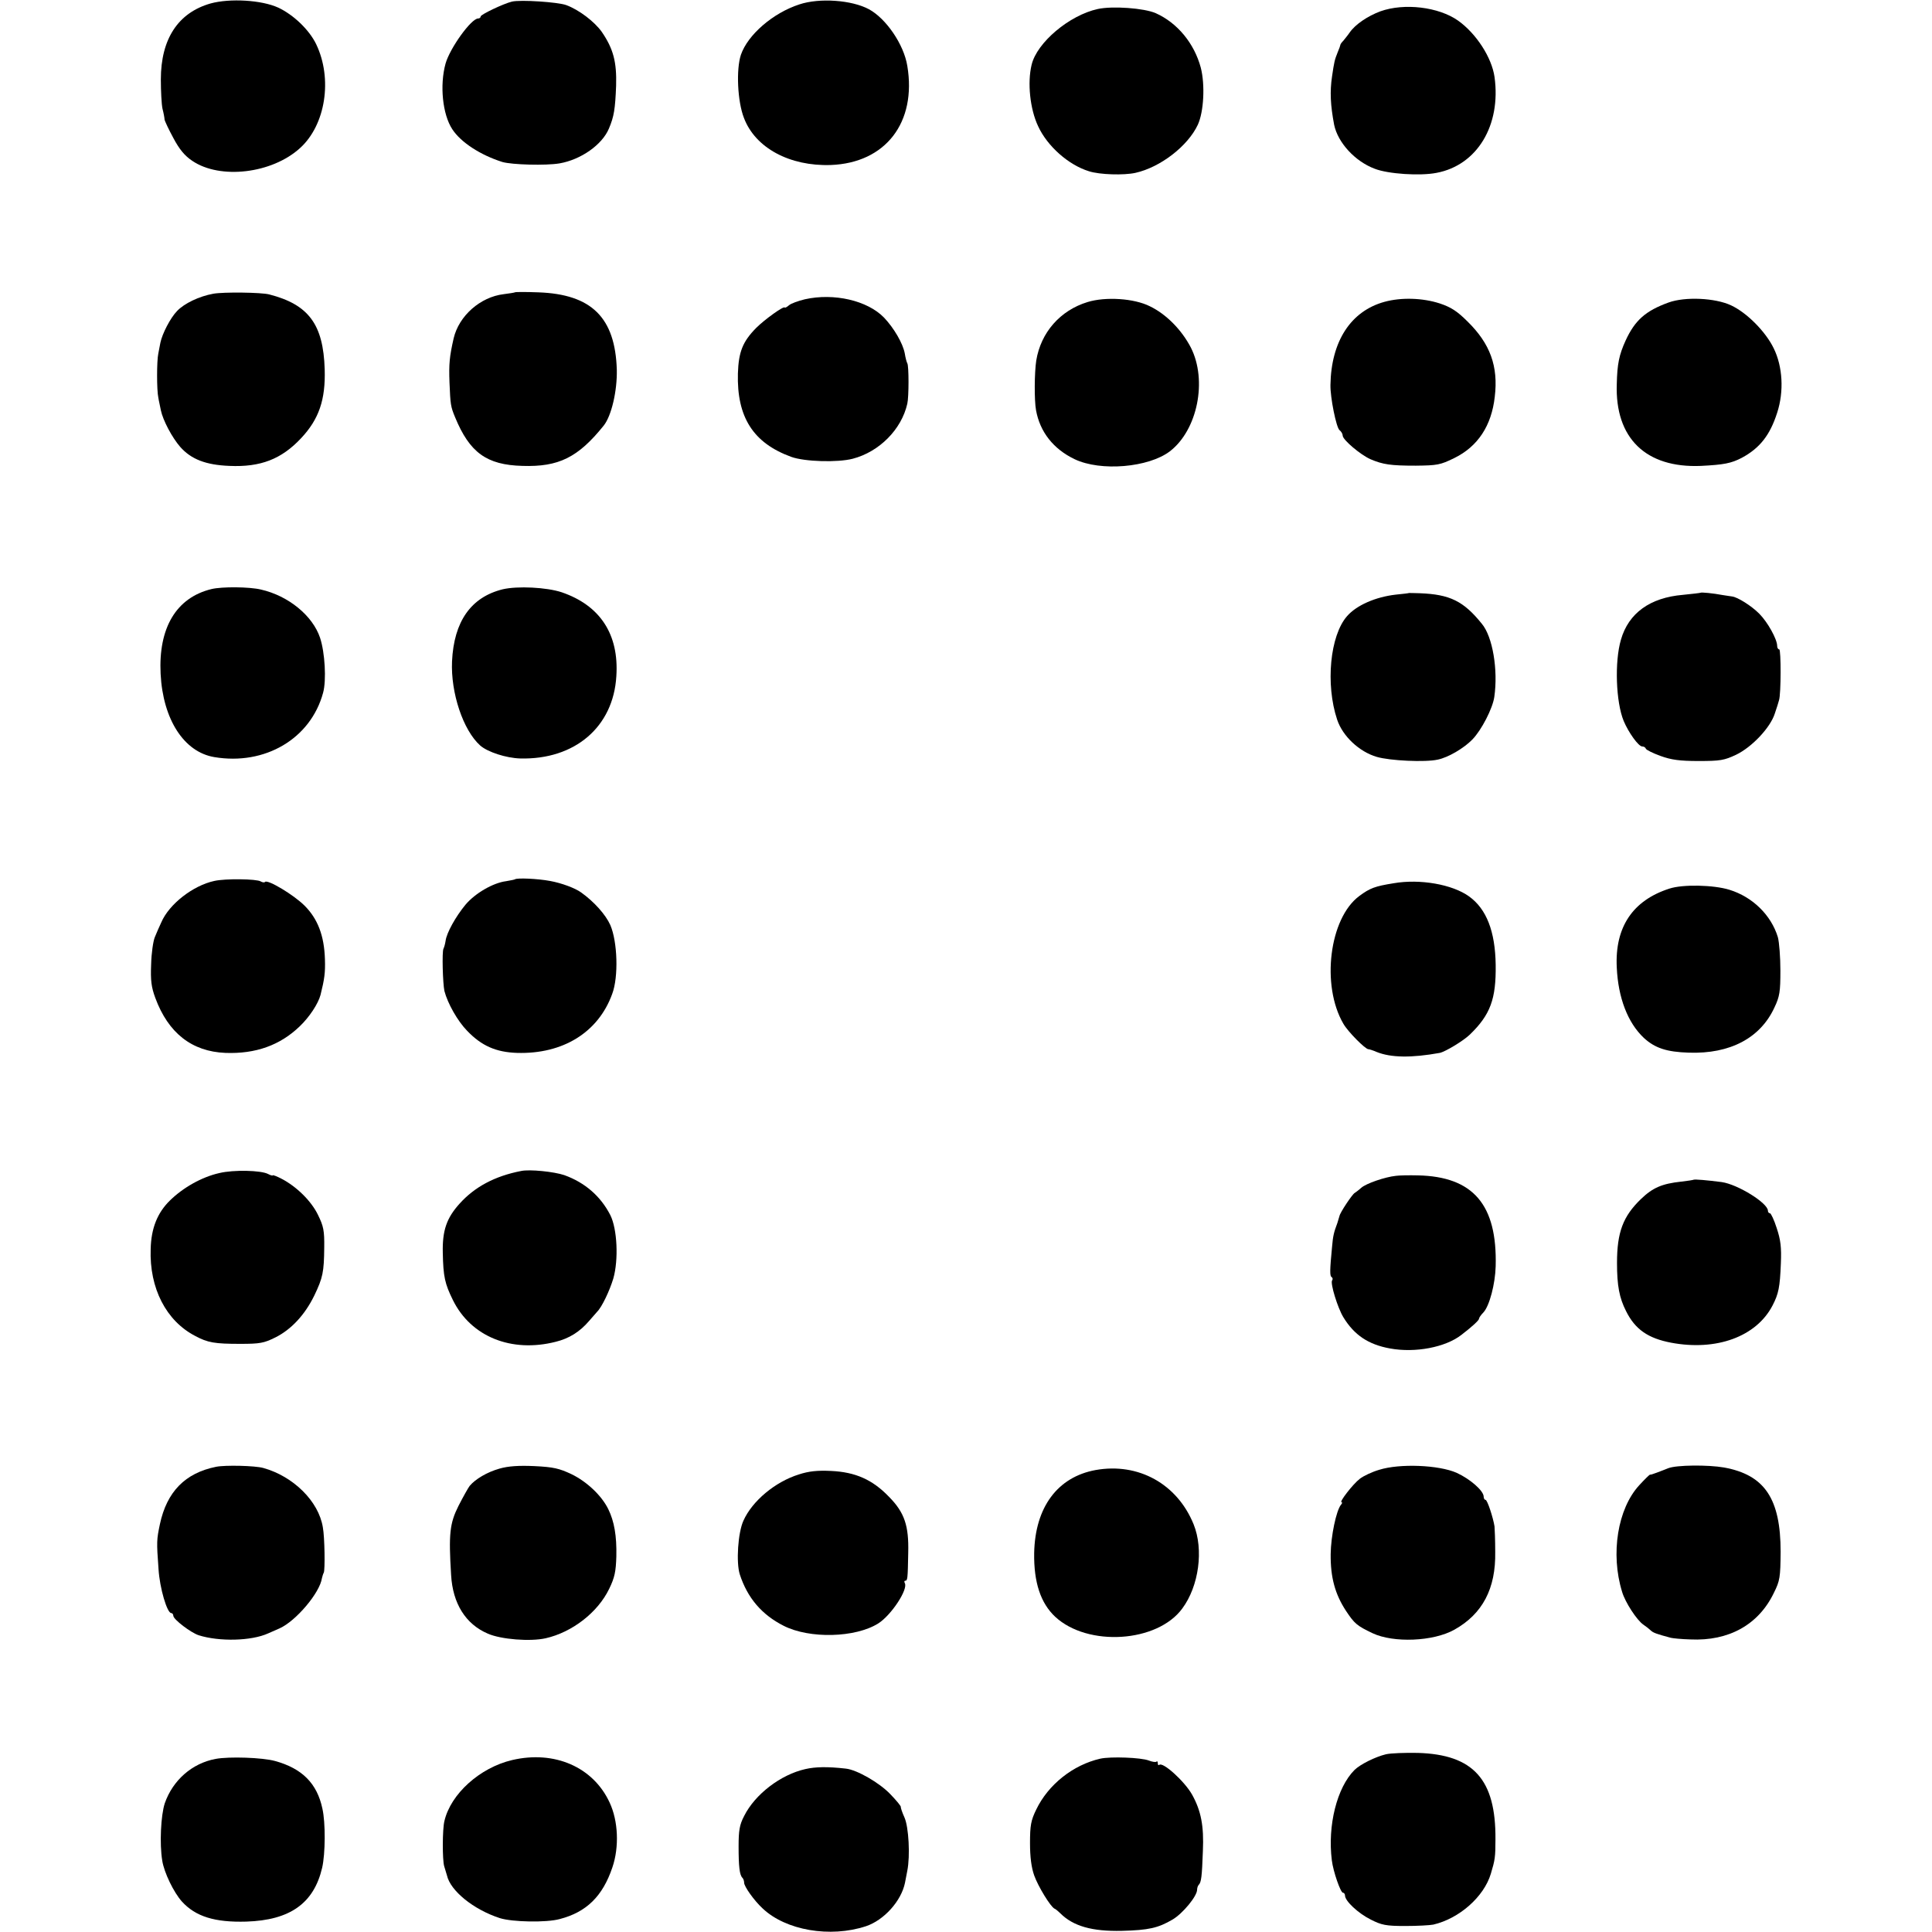
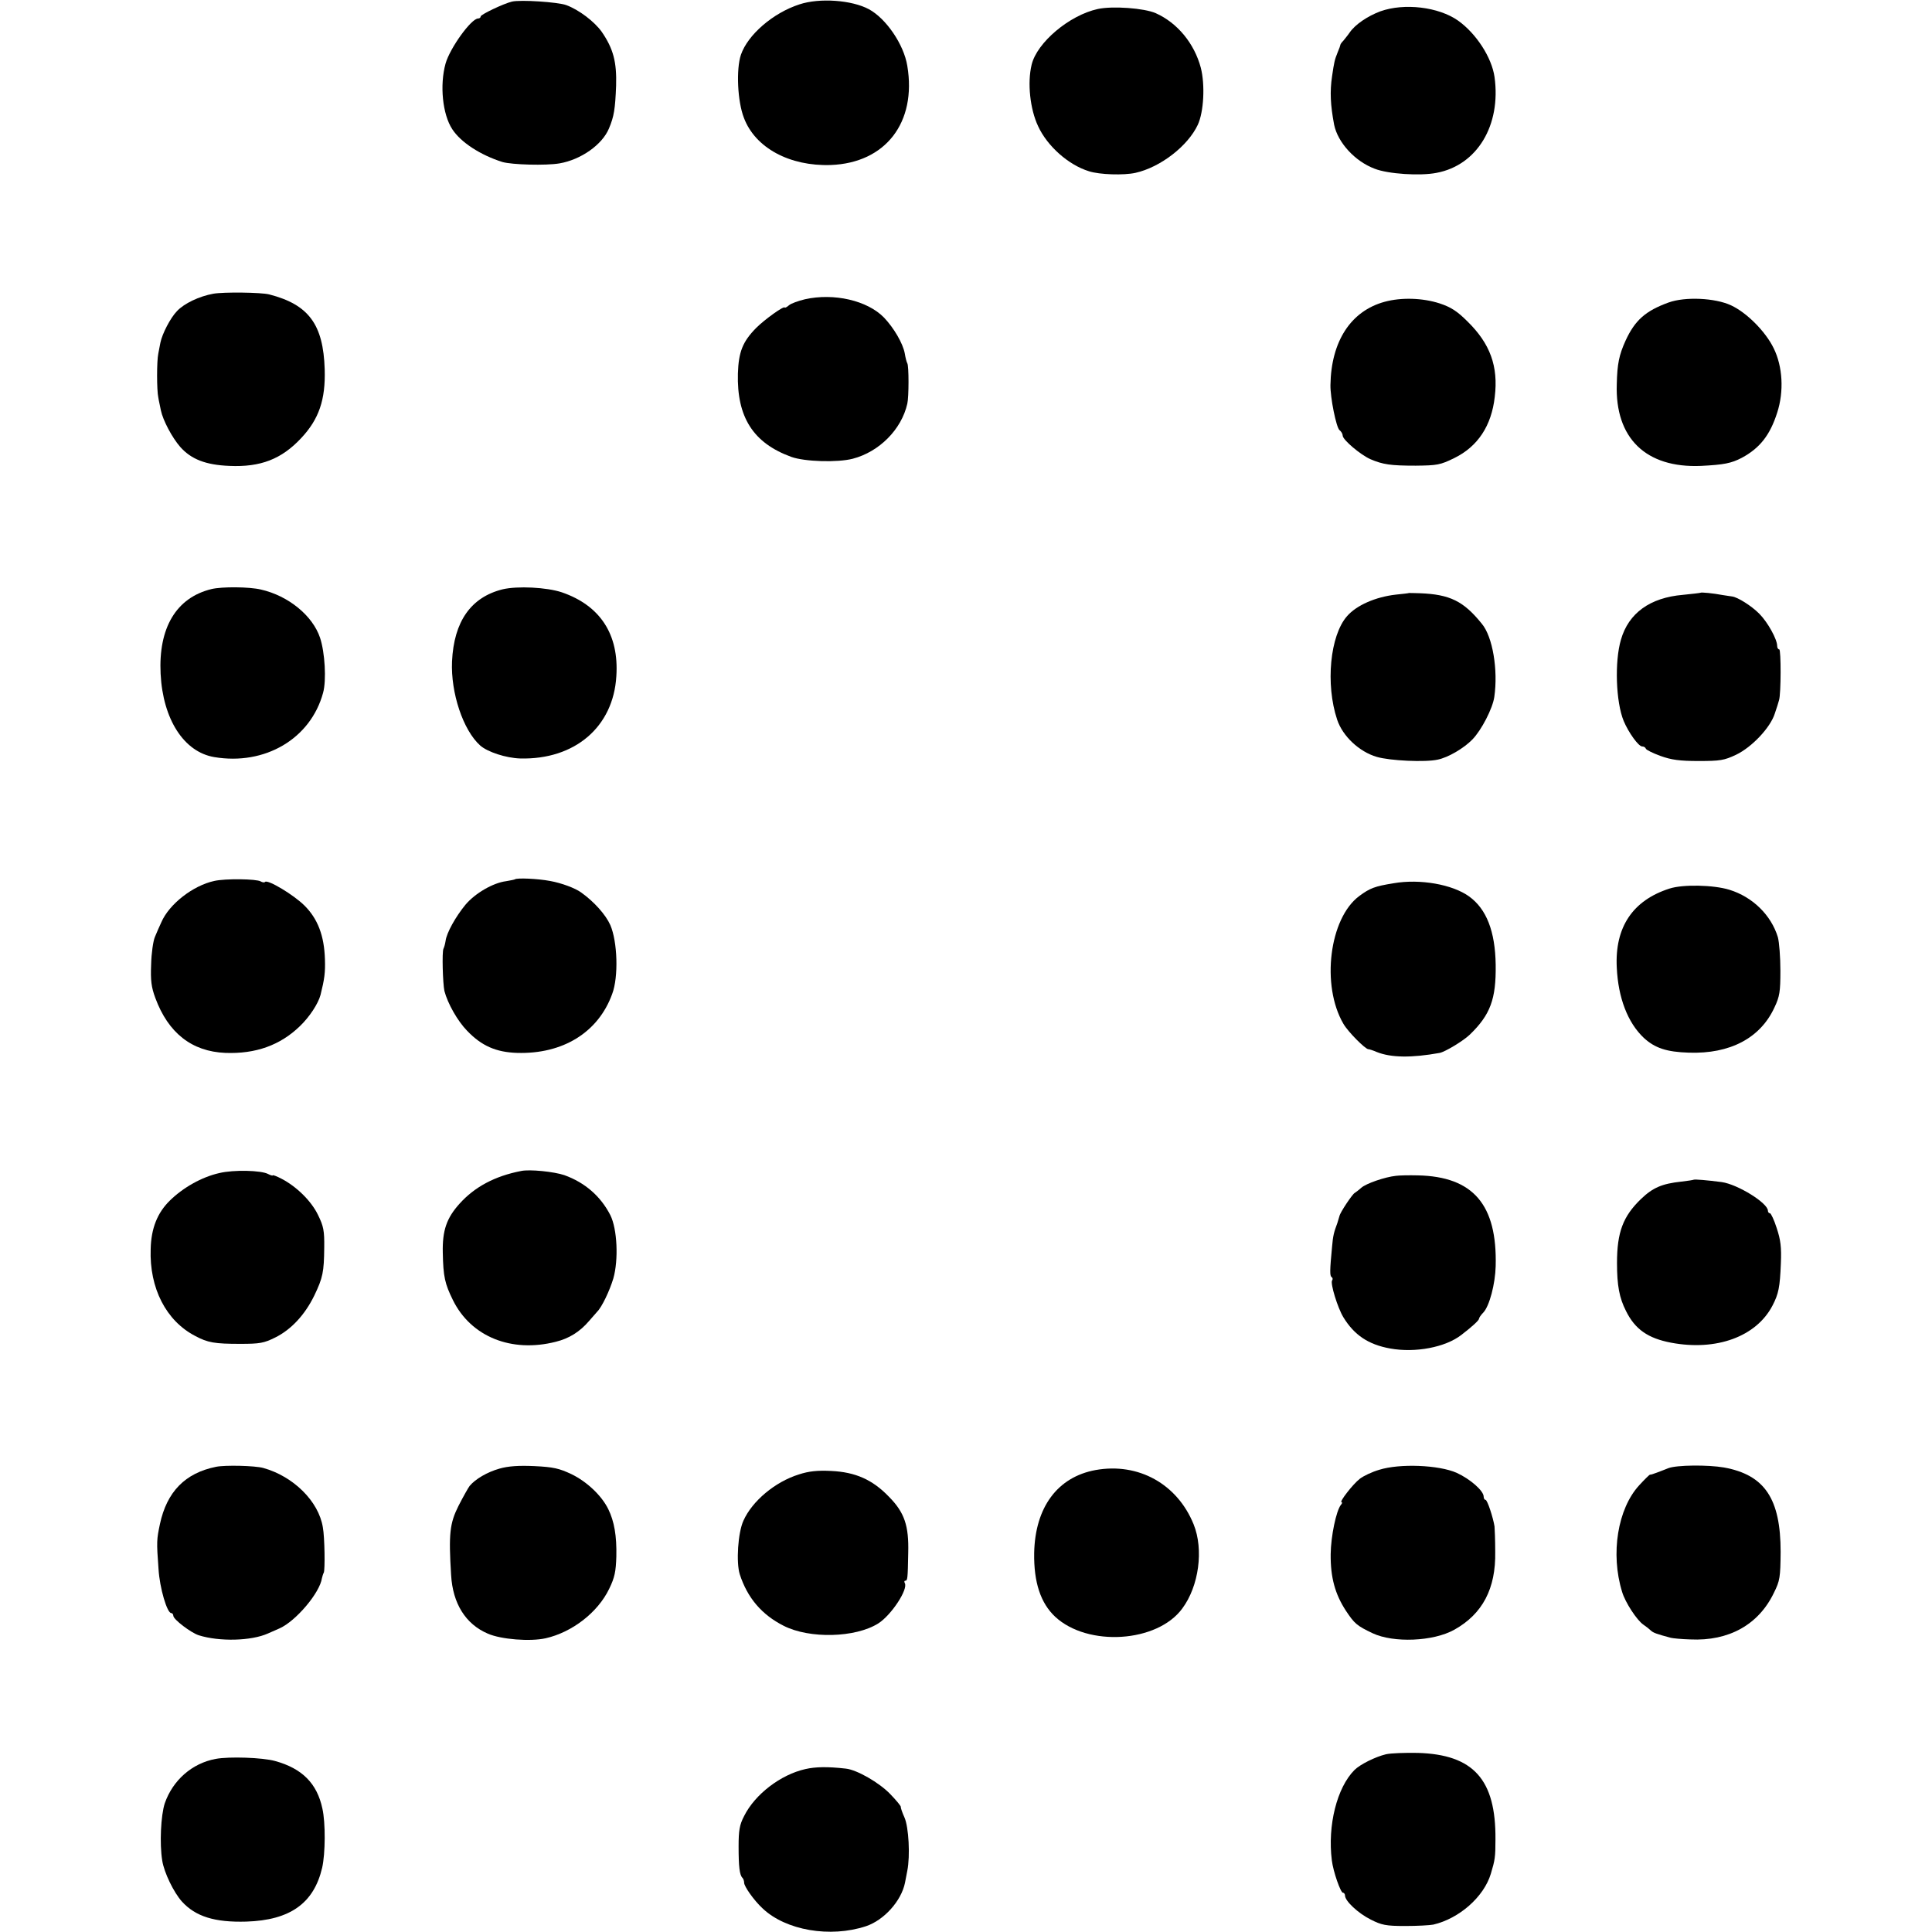
<svg xmlns="http://www.w3.org/2000/svg" version="1.0" width="836pt" height="836pt" viewBox="0 0 836 836" preserveAspectRatio="xMidYMid meet">
  <g transform="translate(0,836) scale(0.1,-0.1)" fill="#000000" stroke="none">
-     <path d="M911 8345 c-140 -40 -215 -153 -215 -329 0 -50 3 -107 7 -126 5 -19 9 -41 9 -47 1 -7 18 -43 38 -80 26 -49 49 -77 82 -99 121 -82 345 -55 466 55 111 100 142 300 70 450 -30 62 -98 127 -164 158 -72 33 -209 41 -293 18z" />
    <path d="M2215 8353 c-37 -9 -135 -56 -135 -64 0 -5 -5 -9 -11 -9 -30 0 -122 -128 -141 -195 -26 -94 -13 -220 29 -284 37 -57 122 -112 217 -142 42 -12 188 -16 247 -6 93 16 185 81 214 151 22 52 27 84 31 185 3 103 -12 160 -62 233 -31 44 -99 96 -154 116 -35 13 -198 24 -235 15z" />
    <path d="M3459 8341 c-114 -37 -223 -131 -253 -218 -21 -63 -15 -201 13 -273 49 -130 198 -210 376 -204 237 9 372 184 331 429 -15 93 -92 205 -166 245 -74 40 -214 50 -301 21z" />
    <path d="M4750 8321 c-123 -27 -263 -145 -286 -241 -19 -78 -7 -192 28 -266 40 -87 132 -168 220 -195 46 -15 151 -18 201 -7 108 24 227 116 270 208 26 56 32 173 13 247 -28 105 -101 194 -195 236 -50 22 -187 32 -251 18z" />
    <path d="M5973 8311 c-56 -21 -109 -57 -133 -92 -8 -12 -21 -27 -27 -35 -7 -7 -13 -15 -13 -18 0 -2 -5 -17 -12 -33 -13 -32 -15 -42 -24 -103 -10 -67 -7 -125 9 -210 16 -77 90 -158 175 -190 58 -23 197 -32 268 -18 176 33 280 206 251 415 -12 84 -79 188 -158 244 -84 59 -232 77 -336 40z" />
    <path d="M923 7089 c-61 -11 -126 -42 -157 -75 -29 -30 -64 -98 -72 -137 -2 -12 -6 -33 -9 -47 -7 -32 -7 -158 0 -190 2 -14 8 -38 11 -55 9 -44 49 -119 84 -159 47 -53 110 -78 213 -82 134 -6 225 29 310 120 77 82 106 166 102 298 -6 194 -69 280 -240 324 -34 9 -198 11 -242 3z" />
-     <path d="M2228 7095 c-1 -1 -24 -5 -49 -8 -100 -12 -193 -93 -216 -191 -18 -79 -21 -111 -18 -191 4 -96 5 -104 24 -150 63 -153 136 -207 292 -211 156 -5 240 36 351 174 34 42 59 151 57 242 -7 226 -109 327 -340 335 -54 2 -99 2 -101 0z" />
    <path d="M3483 7065 c-29 -7 -60 -18 -69 -26 -9 -8 -18 -12 -18 -10 -2 10 -87 -51 -124 -88 -58 -59 -76 -103 -79 -197 -5 -189 66 -301 231 -361 58 -21 201 -25 266 -8 115 30 211 127 236 238 7 29 7 165 0 175 -3 5 -8 24 -11 43 -8 43 -47 110 -90 155 -72 74 -217 107 -342 79z" />
-     <path d="M4706 7053 c-118 -36 -202 -131 -222 -253 -8 -52 -9 -171 -1 -215 17 -94 75 -168 167 -212 113 -54 320 -36 412 34 120 92 163 307 91 449 -40 77 -107 145 -178 179 -68 34 -191 42 -269 18z" />
    <path d="M5991 7054 c-146 -40 -231 -171 -234 -360 -1 -54 25 -183 39 -195 8 -6 14 -17 14 -24 0 -18 77 -83 120 -102 54 -23 87 -28 196 -28 93 1 106 3 167 33 102 50 161 140 175 265 16 132 -20 230 -118 326 -45 45 -72 62 -120 78 -74 24 -166 27 -239 7z" />
    <path d="M7220 7051 c-99 -36 -145 -76 -186 -165 -28 -62 -36 -100 -38 -188 -8 -234 126 -364 364 -354 99 5 131 11 177 35 78 42 122 98 153 195 30 92 24 200 -15 279 -35 72 -116 154 -185 186 -69 32 -198 38 -270 12z" />
    <path d="M915 5811 c-152 -37 -230 -167 -220 -367 10 -197 101 -338 232 -360 219 -37 417 79 471 278 15 54 8 175 -13 238 -32 96 -137 182 -256 209 -50 12 -169 13 -214 2z" />
    <path d="M2175 5810 c-137 -34 -211 -139 -219 -312 -6 -136 48 -298 122 -364 32 -28 111 -54 173 -56 236 -6 403 136 416 356 12 181 -70 306 -236 363 -66 22 -192 28 -256 13z" />
    <path d="M6097 5794 c-1 -1 -27 -4 -57 -7 -88 -10 -170 -46 -211 -93 -74 -84 -94 -295 -43 -448 24 -72 96 -139 171 -161 57 -17 211 -24 264 -12 45 9 113 49 150 87 40 41 88 135 95 184 17 117 -7 261 -54 317 -79 98 -138 127 -268 132 -25 1 -46 1 -47 1z" />
    <path d="M7358 5795 c-2 -1 -36 -5 -76 -9 -142 -12 -235 -79 -268 -194 -28 -95 -22 -270 12 -352 21 -50 64 -110 80 -110 7 0 14 -4 16 -10 2 -5 30 -19 63 -31 47 -17 83 -22 165 -22 94 0 111 3 162 27 69 33 149 118 168 179 8 23 16 49 18 57 9 27 9 220 1 220 -5 0 -9 7 -9 15 0 29 -41 103 -78 140 -34 34 -93 71 -117 74 -5 1 -23 3 -40 6 -42 8 -94 13 -97 10z" />
    <path d="M927 4548 c-92 -20 -195 -100 -229 -179 -9 -19 -21 -47 -28 -64 -7 -16 -15 -70 -16 -118 -3 -70 1 -99 18 -145 56 -152 158 -232 303 -238 131 -5 237 33 322 115 42 40 80 98 90 136 17 68 21 97 19 154 -3 102 -31 175 -88 232 -47 47 -159 114 -171 103 -3 -4 -12 -2 -19 2 -17 11 -153 13 -201 2z" />
    <path d="M2228 4555 c-1 -1 -19 -5 -38 -8 -56 -7 -134 -52 -176 -102 -42 -51 -82 -122 -86 -157 -2 -13 -6 -27 -9 -33 -7 -12 -3 -151 4 -183 14 -54 57 -130 98 -172 63 -66 126 -93 216 -96 199 -6 352 89 412 255 28 74 23 226 -8 298 -20 45 -70 101 -126 141 -26 19 -85 41 -135 50 -53 10 -144 14 -152 7z" />
    <path d="M6030 4538 c-81 -13 -102 -21 -148 -55 -130 -96 -166 -387 -69 -553 20 -35 95 -110 108 -110 4 0 20 -5 36 -12 62 -25 151 -26 273 -4 24 5 102 52 130 79 89 86 114 154 112 302 -2 145 -40 242 -115 296 -72 52 -212 77 -327 57z" />
    <path d="M7224 4515 c-159 -51 -237 -167 -228 -342 6 -130 47 -238 117 -304 48 -44 98 -61 195 -64 178 -6 309 63 370 195 23 48 26 69 26 160 0 58 -5 123 -11 145 -29 95 -109 174 -210 205 -68 21 -201 24 -259 5z" />
    <path d="M949 3284 c-76 -17 -157 -63 -214 -119 -54 -53 -81 -120 -83 -210 -6 -169 67 -311 193 -376 54 -29 84 -34 195 -34 84 0 102 3 152 28 68 34 127 97 168 181 37 77 42 102 43 207 1 74 -3 93 -27 142 -29 60 -92 122 -157 156 -21 11 -39 18 -39 15 0 -2 -9 0 -20 6 -30 16 -149 19 -211 4z" />
    <path d="M2255 3293 c-114 -22 -201 -69 -266 -141 -57 -63 -75 -117 -73 -212 2 -105 9 -135 44 -206 78 -158 253 -229 445 -180 57 14 104 43 144 90 13 15 29 33 35 40 21 21 54 91 70 144 23 81 17 214 -13 274 -42 82 -110 141 -199 173 -44 15 -150 26 -187 18z" />
    <path d="M6040 3272 c-47 -5 -129 -33 -150 -52 -12 -11 -25 -20 -28 -22 -10 -5 -63 -84 -66 -100 -2 -7 -6 -21 -9 -30 -15 -40 -19 -55 -23 -103 -10 -103 -10 -126 -2 -131 5 -3 6 -10 2 -15 -8 -13 24 -118 49 -159 47 -77 108 -118 202 -135 109 -20 240 5 309 59 48 37 76 63 76 70 0 4 8 16 19 27 26 28 51 123 53 200 7 266 -97 388 -337 393 -38 1 -81 0 -95 -2z" />
    <path d="M7328 3255 c-2 -1 -25 -5 -53 -8 -83 -9 -123 -26 -174 -75 -78 -75 -104 -144 -104 -277 0 -98 10 -151 39 -208 39 -79 95 -118 195 -137 196 -37 369 26 439 161 26 50 32 79 36 182 3 70 -1 102 -18 153 -11 35 -25 64 -29 64 -5 0 -9 5 -9 11 0 33 -130 114 -200 124 -62 8 -118 13 -122 10z" />
    <path d="M935 2013 c-134 -27 -213 -108 -243 -248 -14 -67 -15 -74 -6 -195 5 -82 37 -190 55 -190 5 0 9 -6 9 -12 1 -16 76 -73 110 -84 89 -28 227 -25 300 8 14 6 36 16 50 22 71 32 174 154 183 217 2 8 5 19 8 24 6 11 4 154 -4 196 -18 113 -128 221 -258 257 -36 10 -165 13 -204 5z" />
    <path d="M2161 2005 c-53 -15 -104 -45 -129 -75 -6 -8 -28 -47 -48 -86 -38 -76 -43 -121 -32 -299 7 -124 63 -213 159 -254 57 -25 183 -35 250 -20 115 26 226 112 275 214 24 49 29 75 31 140 2 89 -9 152 -35 205 -29 59 -93 119 -159 151 -53 25 -78 31 -161 35 -68 3 -113 0 -151 -11z" />
    <path d="M5968 2000 c-31 -9 -69 -27 -84 -39 -30 -23 -90 -101 -79 -101 4 0 3 -6 -3 -12 -20 -26 -43 -134 -44 -213 -1 -101 19 -173 66 -245 37 -56 48 -65 115 -97 91 -43 263 -36 354 15 122 68 180 178 177 337 0 50 -2 99 -3 110 -6 38 -31 115 -39 115 -4 0 -8 6 -8 14 0 25 -58 76 -117 103 -77 34 -246 41 -335 13z" />
    <path d="M7219 2007 c-13 -5 -35 -14 -49 -19 -14 -5 -27 -10 -30 -9 -3 0 -24 -21 -47 -46 -93 -101 -125 -296 -74 -461 13 -45 64 -123 92 -142 12 -8 27 -20 33 -26 10 -9 22 -14 86 -31 8 -2 46 -6 84 -7 167 -8 296 64 362 202 26 52 28 67 29 177 0 230 -69 333 -245 365 -69 12 -205 11 -241 -3z" />
    <path d="M4741 1999 c-165 -30 -262 -161 -266 -359 -2 -127 28 -217 91 -276 141 -131 442 -112 550 36 72 97 93 255 49 364 -71 175 -239 268 -424 235z" />
    <path d="M3457 1980 c-103 -32 -202 -115 -240 -200 -24 -52 -32 -181 -16 -232 33 -102 95 -175 190 -223 112 -57 310 -52 409 10 57 36 131 149 115 175 -3 6 -2 10 2 10 10 0 11 7 13 121 3 117 -16 174 -83 242 -72 75 -146 107 -250 112 -60 3 -97 -1 -140 -15z" />
    <path d="M5997 769 c-46 -11 -112 -44 -136 -68 -76 -76 -117 -240 -98 -391 6 -49 38 -140 48 -140 5 0 9 -6 9 -12 0 -24 57 -77 111 -104 47 -24 66 -28 149 -28 52 0 107 3 122 6 112 26 219 120 249 220 18 60 20 72 20 149 2 259 -95 367 -336 374 -55 1 -117 -1 -138 -6z" />
    <path d="M933 749 c-102 -19 -185 -92 -220 -192 -17 -52 -23 -175 -11 -248 8 -52 50 -138 85 -177 59 -65 142 -91 279 -87 189 6 292 79 328 233 14 61 15 195 1 256 -23 109 -88 174 -205 206 -54 15 -198 20 -257 9z" />
-     <path d="M2216 744 c-140 -33 -266 -147 -293 -264 -9 -36 -9 -168 -1 -195 5 -16 10 -34 12 -40 15 -67 115 -148 229 -185 54 -17 201 -20 259 -4 116 30 186 99 228 224 30 88 25 201 -12 280 -71 154 -239 227 -422 184z" />
-     <path d="M4761 750 c-118 -27 -225 -112 -277 -220 -23 -47 -27 -69 -27 -145 0 -61 6 -106 18 -140 17 -48 71 -136 88 -144 4 -1 16 -11 25 -20 56 -56 138 -79 267 -76 115 3 156 12 219 49 44 26 106 101 106 129 0 7 3 17 7 21 11 11 14 35 18 146 5 109 -8 175 -47 245 -33 58 -127 143 -142 128 -3 -3 -6 0 -6 7 0 7 -3 11 -6 7 -3 -3 -18 -1 -33 5 -33 13 -165 18 -210 8z" />
+     <path d="M4761 750 z" />
    <path d="M3485 705 c-107 -24 -218 -109 -265 -203 -20 -38 -24 -63 -24 -132 0 -86 4 -124 17 -136 4 -4 7 -14 7 -21 0 -16 43 -77 80 -111 100 -95 292 -128 447 -77 78 26 153 109 169 188 2 12 7 36 10 52 13 65 6 189 -12 230 -10 22 -17 43 -16 46 1 4 -20 29 -46 56 -47 49 -144 105 -192 110 -79 9 -131 8 -175 -2z" />
  </g>
</svg>